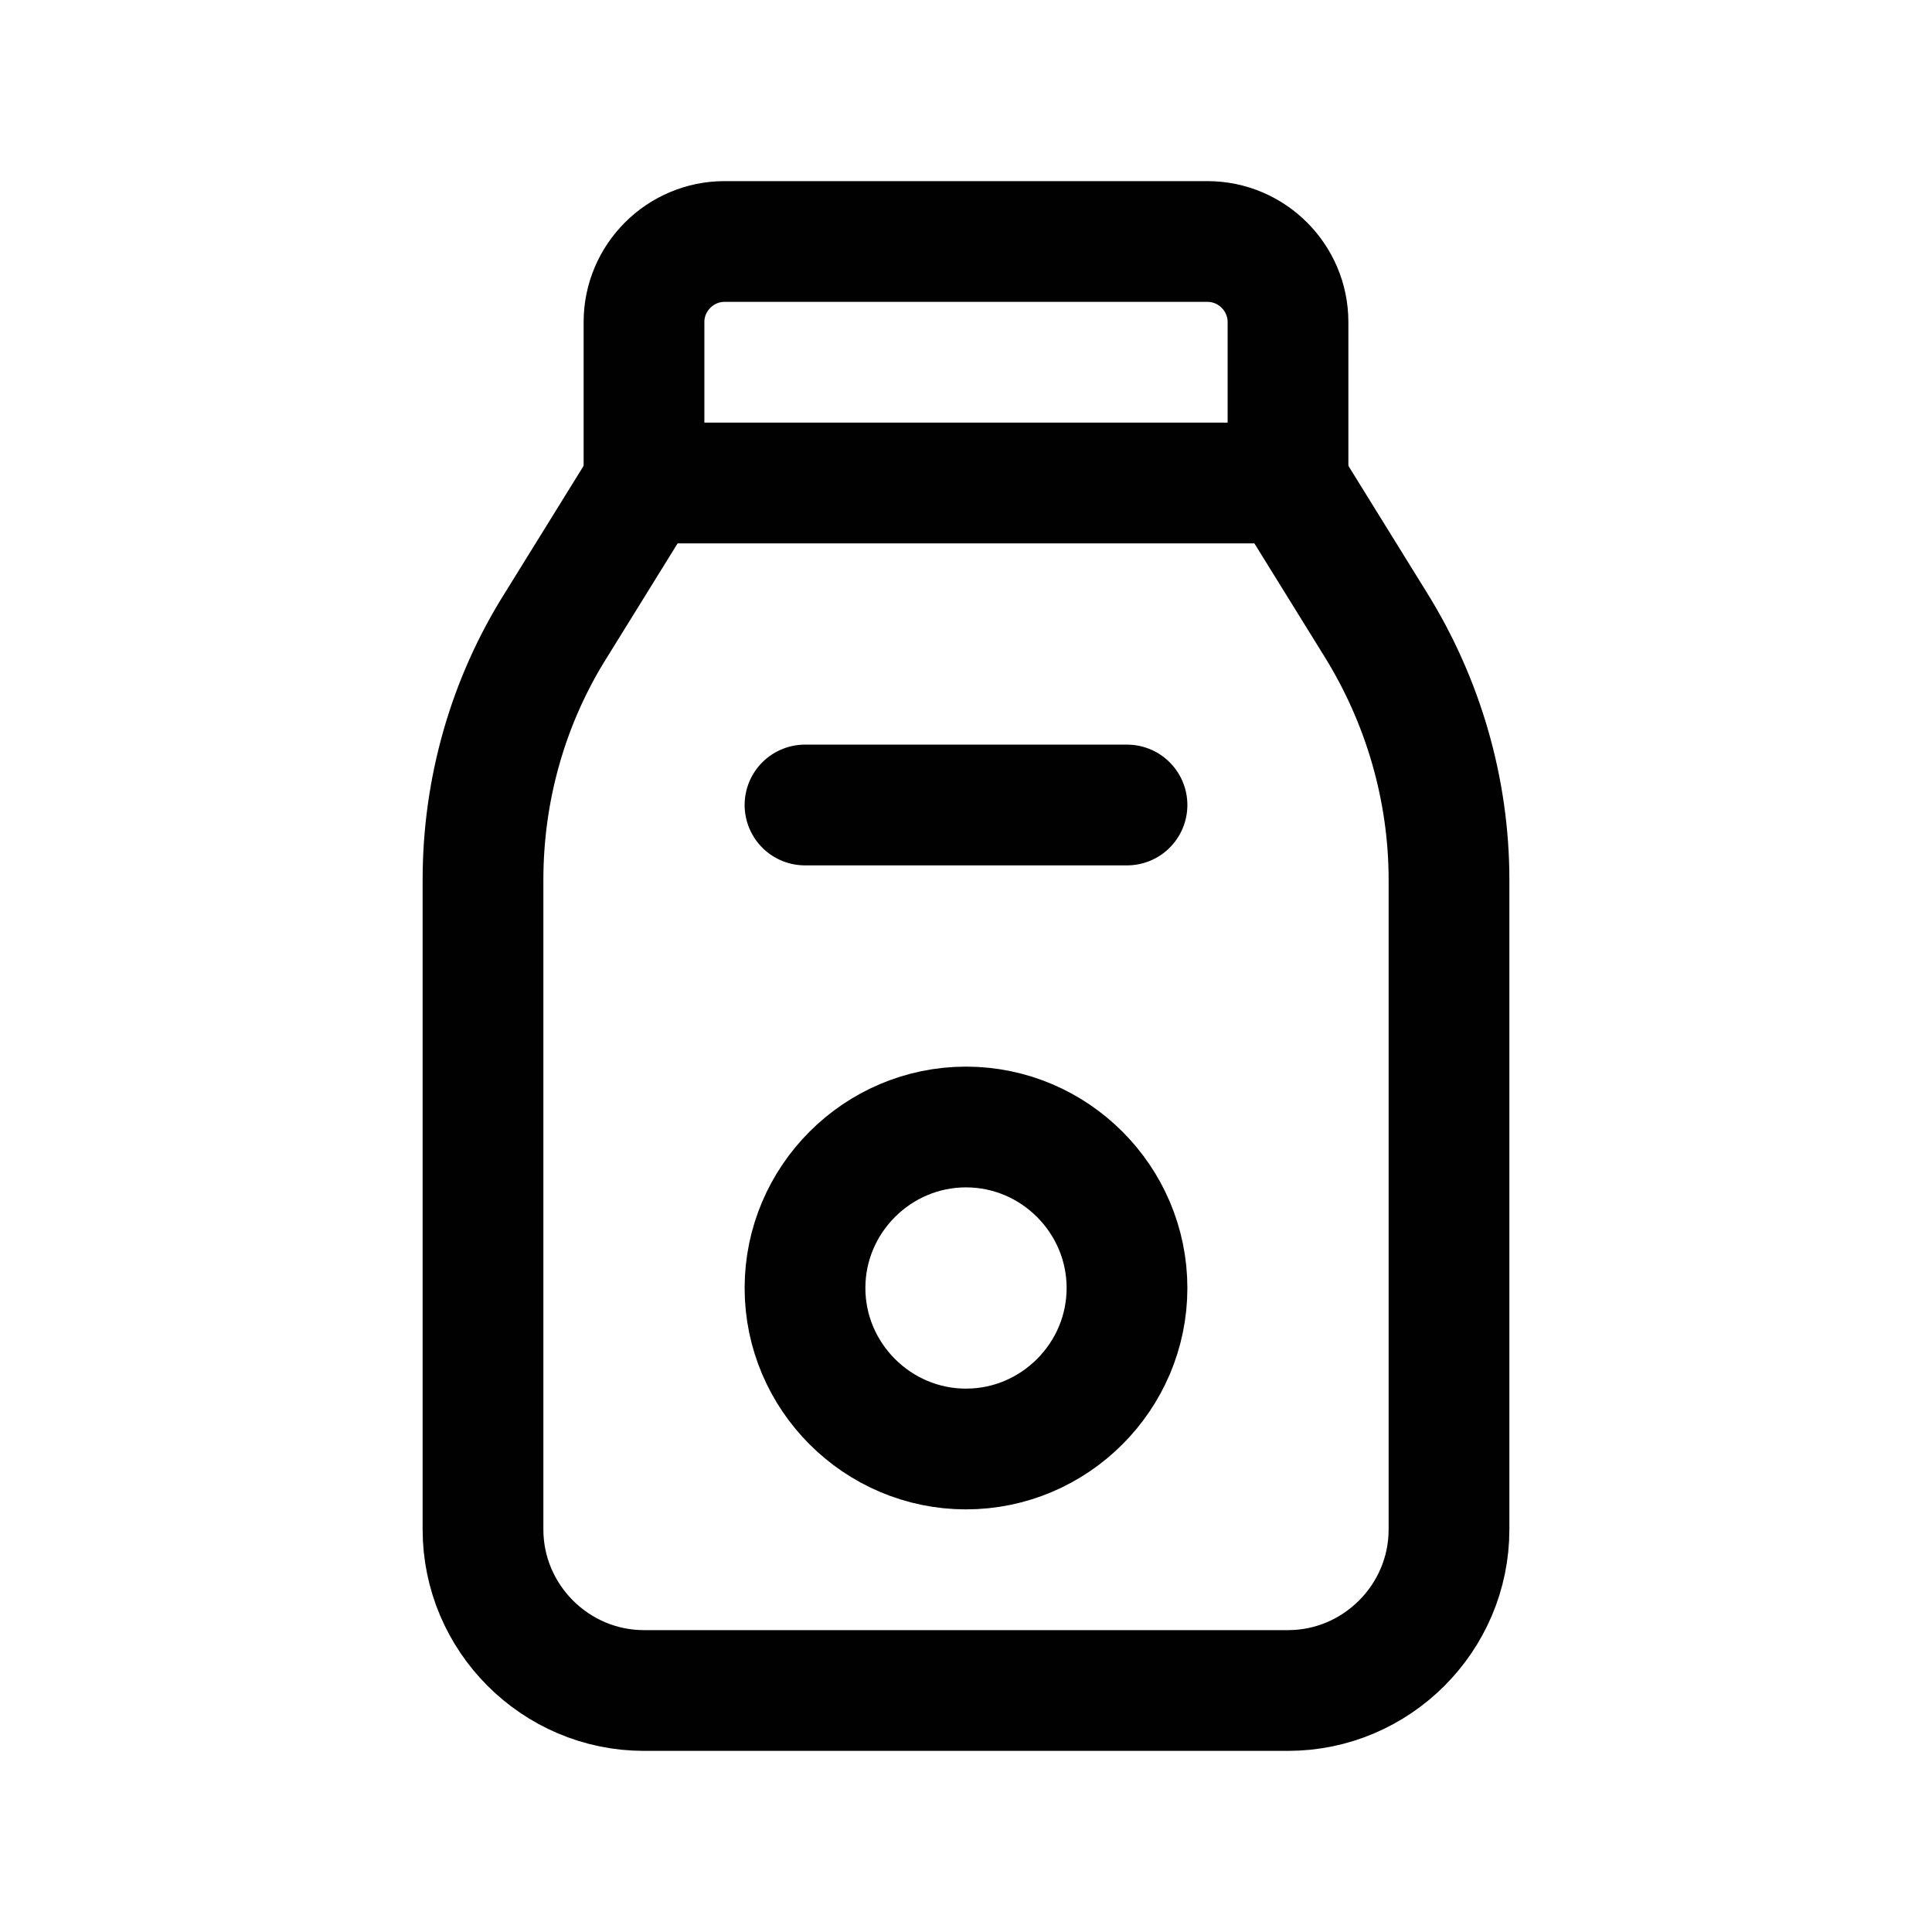
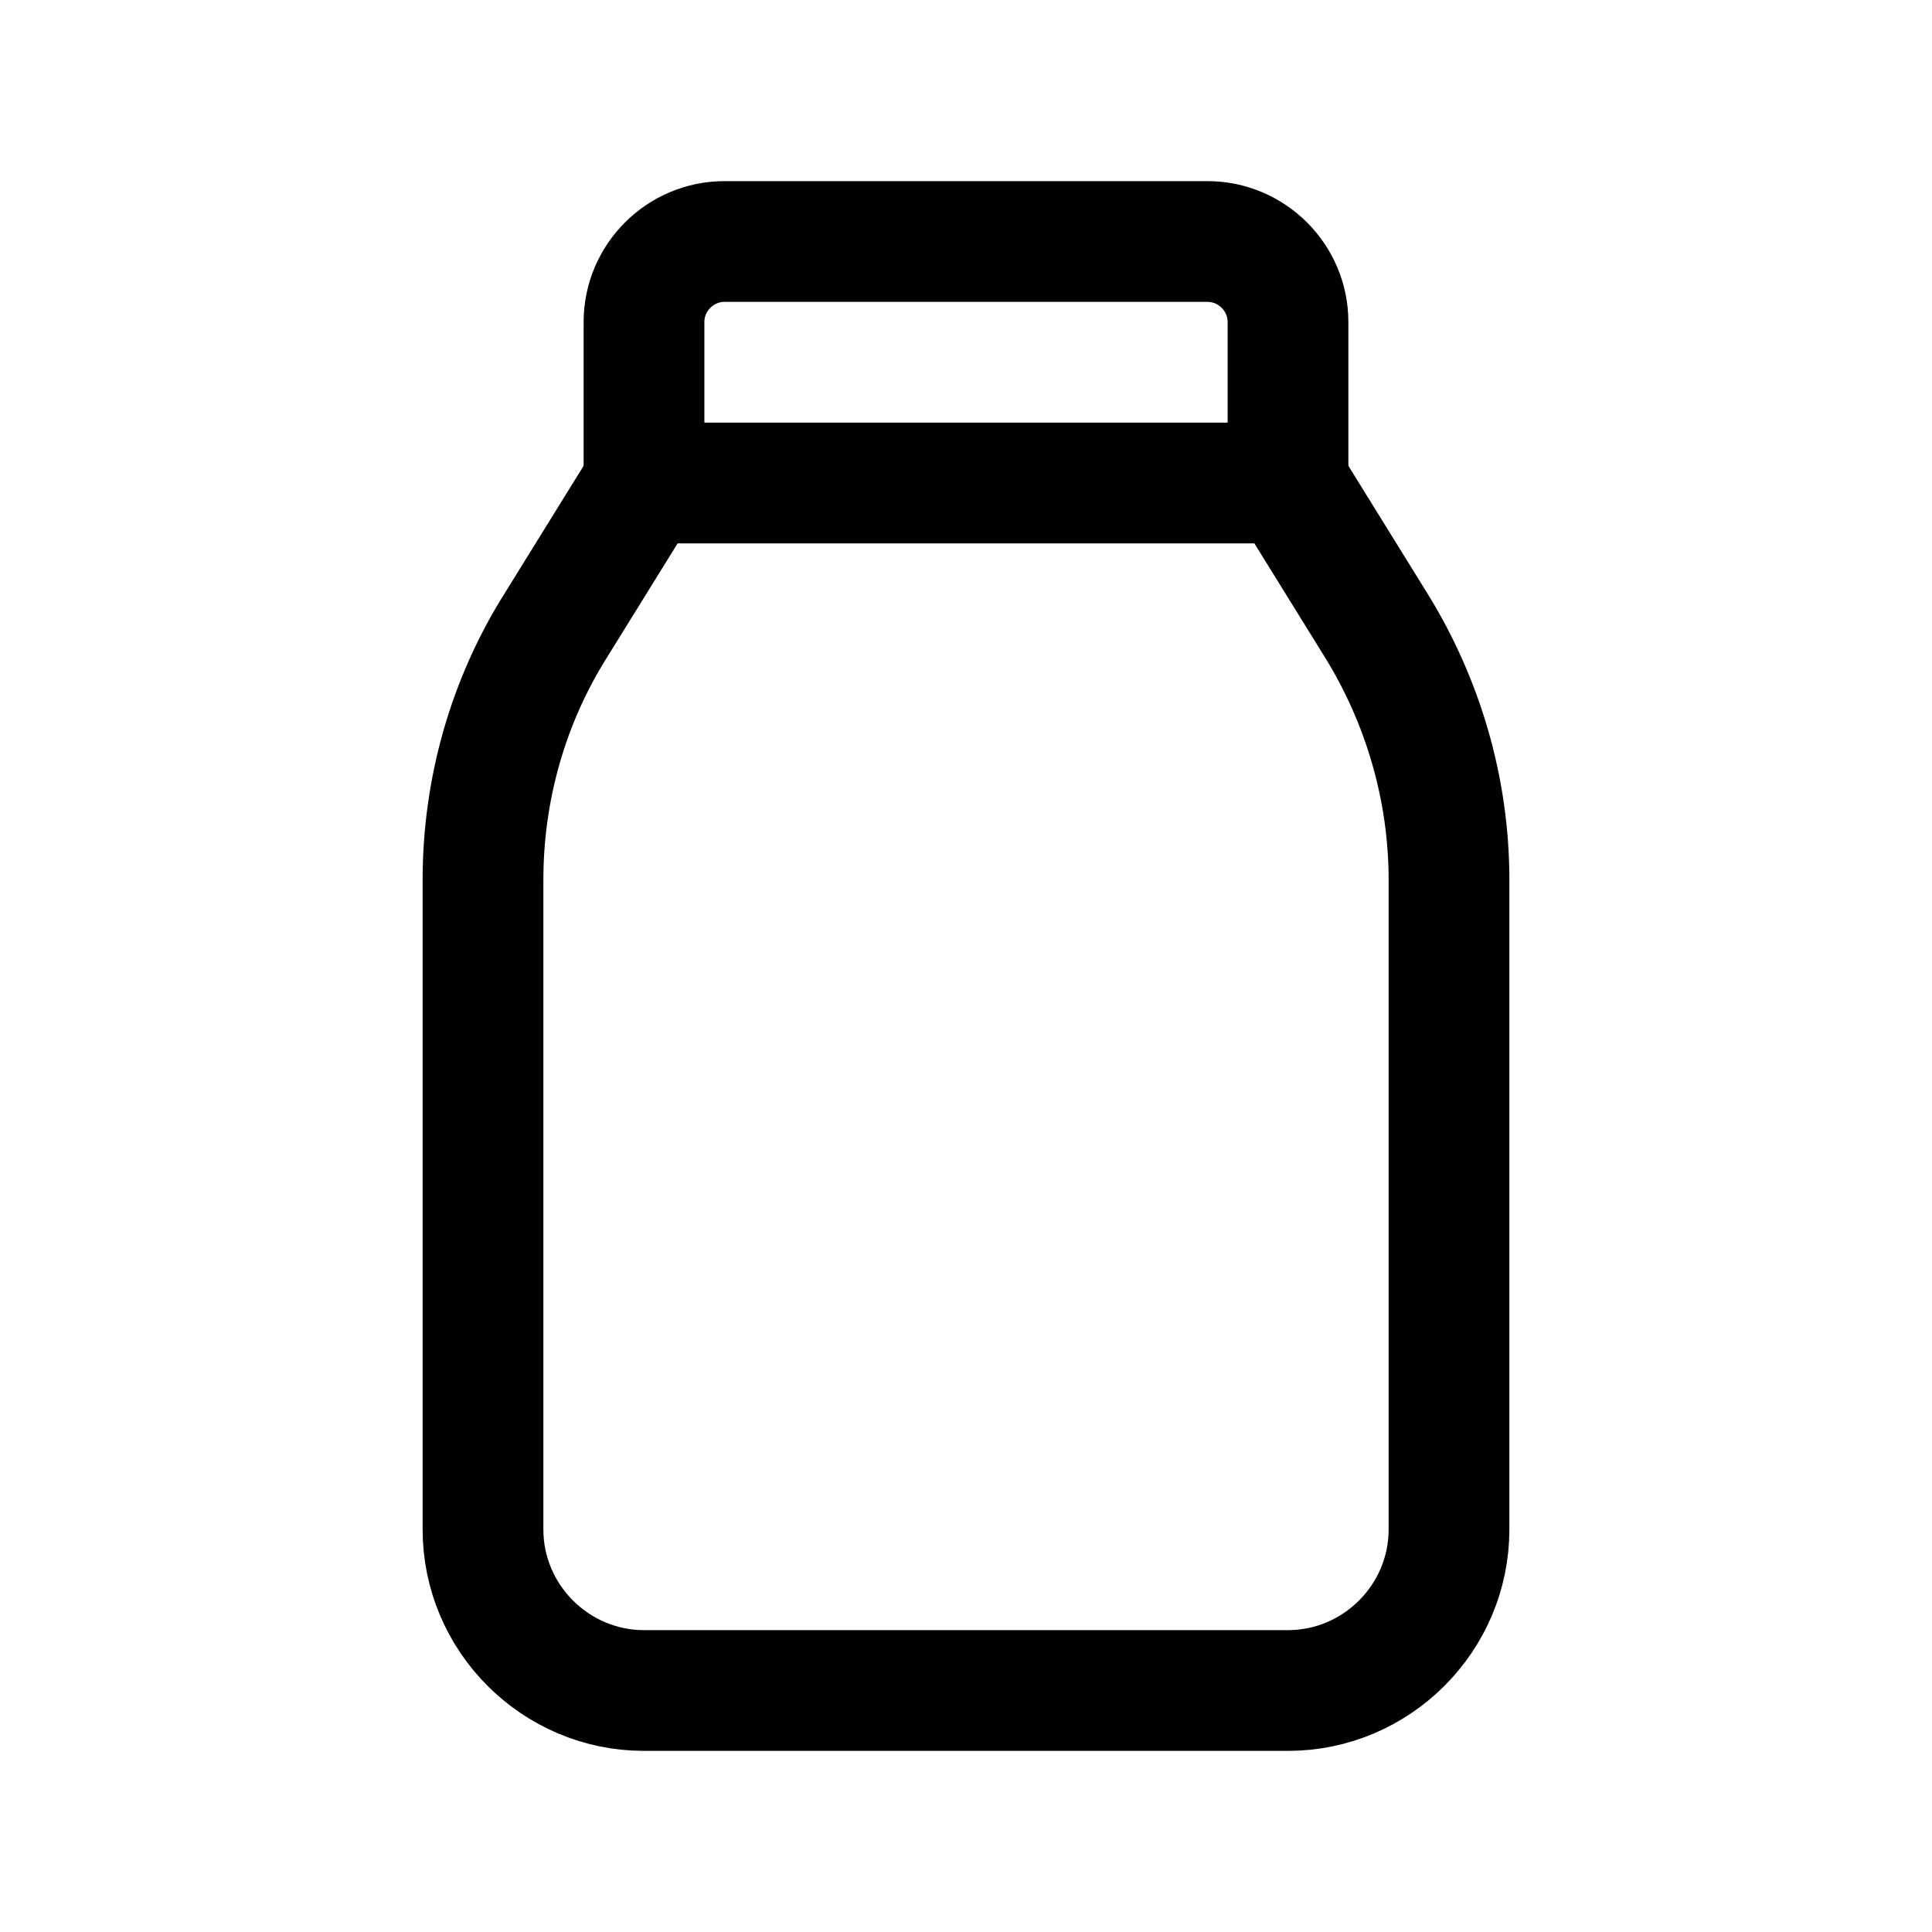
<svg xmlns="http://www.w3.org/2000/svg" width="24" height="24" viewBox="0 0 24 24" fill="none">
  <g clip-path="url(#clip0_42236_296698)">
    <path d="M8 6H16V4C16 3.45 15.55 3 15 3H9C8.45 3 8 3.45 8 4V6Z" stroke="#010101" stroke-width="1.5" stroke-linecap="round" stroke-linejoin="round" />
    <path d="M16 6L17.09 7.76C17.68 8.71 18 9.81 18 10.93V19C18 20.1 17.1 21 16 21H8C6.9 21 6 20.1 6 19V10.93C6 9.81 6.31 8.71 6.91 7.76L8 6" stroke="#010101" stroke-width="1.5" stroke-linecap="round" stroke-linejoin="round" />
-     <path d="M10 16C10 17.1 10.9 18 12 18C13.1 18 14 17.1 14 16C14 14.9 13.1 14 12 14C10.9 14 10 14.9 10 16Z" stroke="#010101" stroke-width="1.5" stroke-linecap="round" stroke-linejoin="round" />
-     <path d="M10 10H14" stroke="#010101" stroke-width="1.5" stroke-linecap="round" stroke-linejoin="round" />
  </g>
  <defs>
    <clipPath id="clip0_42236_296698">
      <rect width="14" height="20" fill="white" transform="translate(5 2)" />
    </clipPath>
  </defs>
</svg>